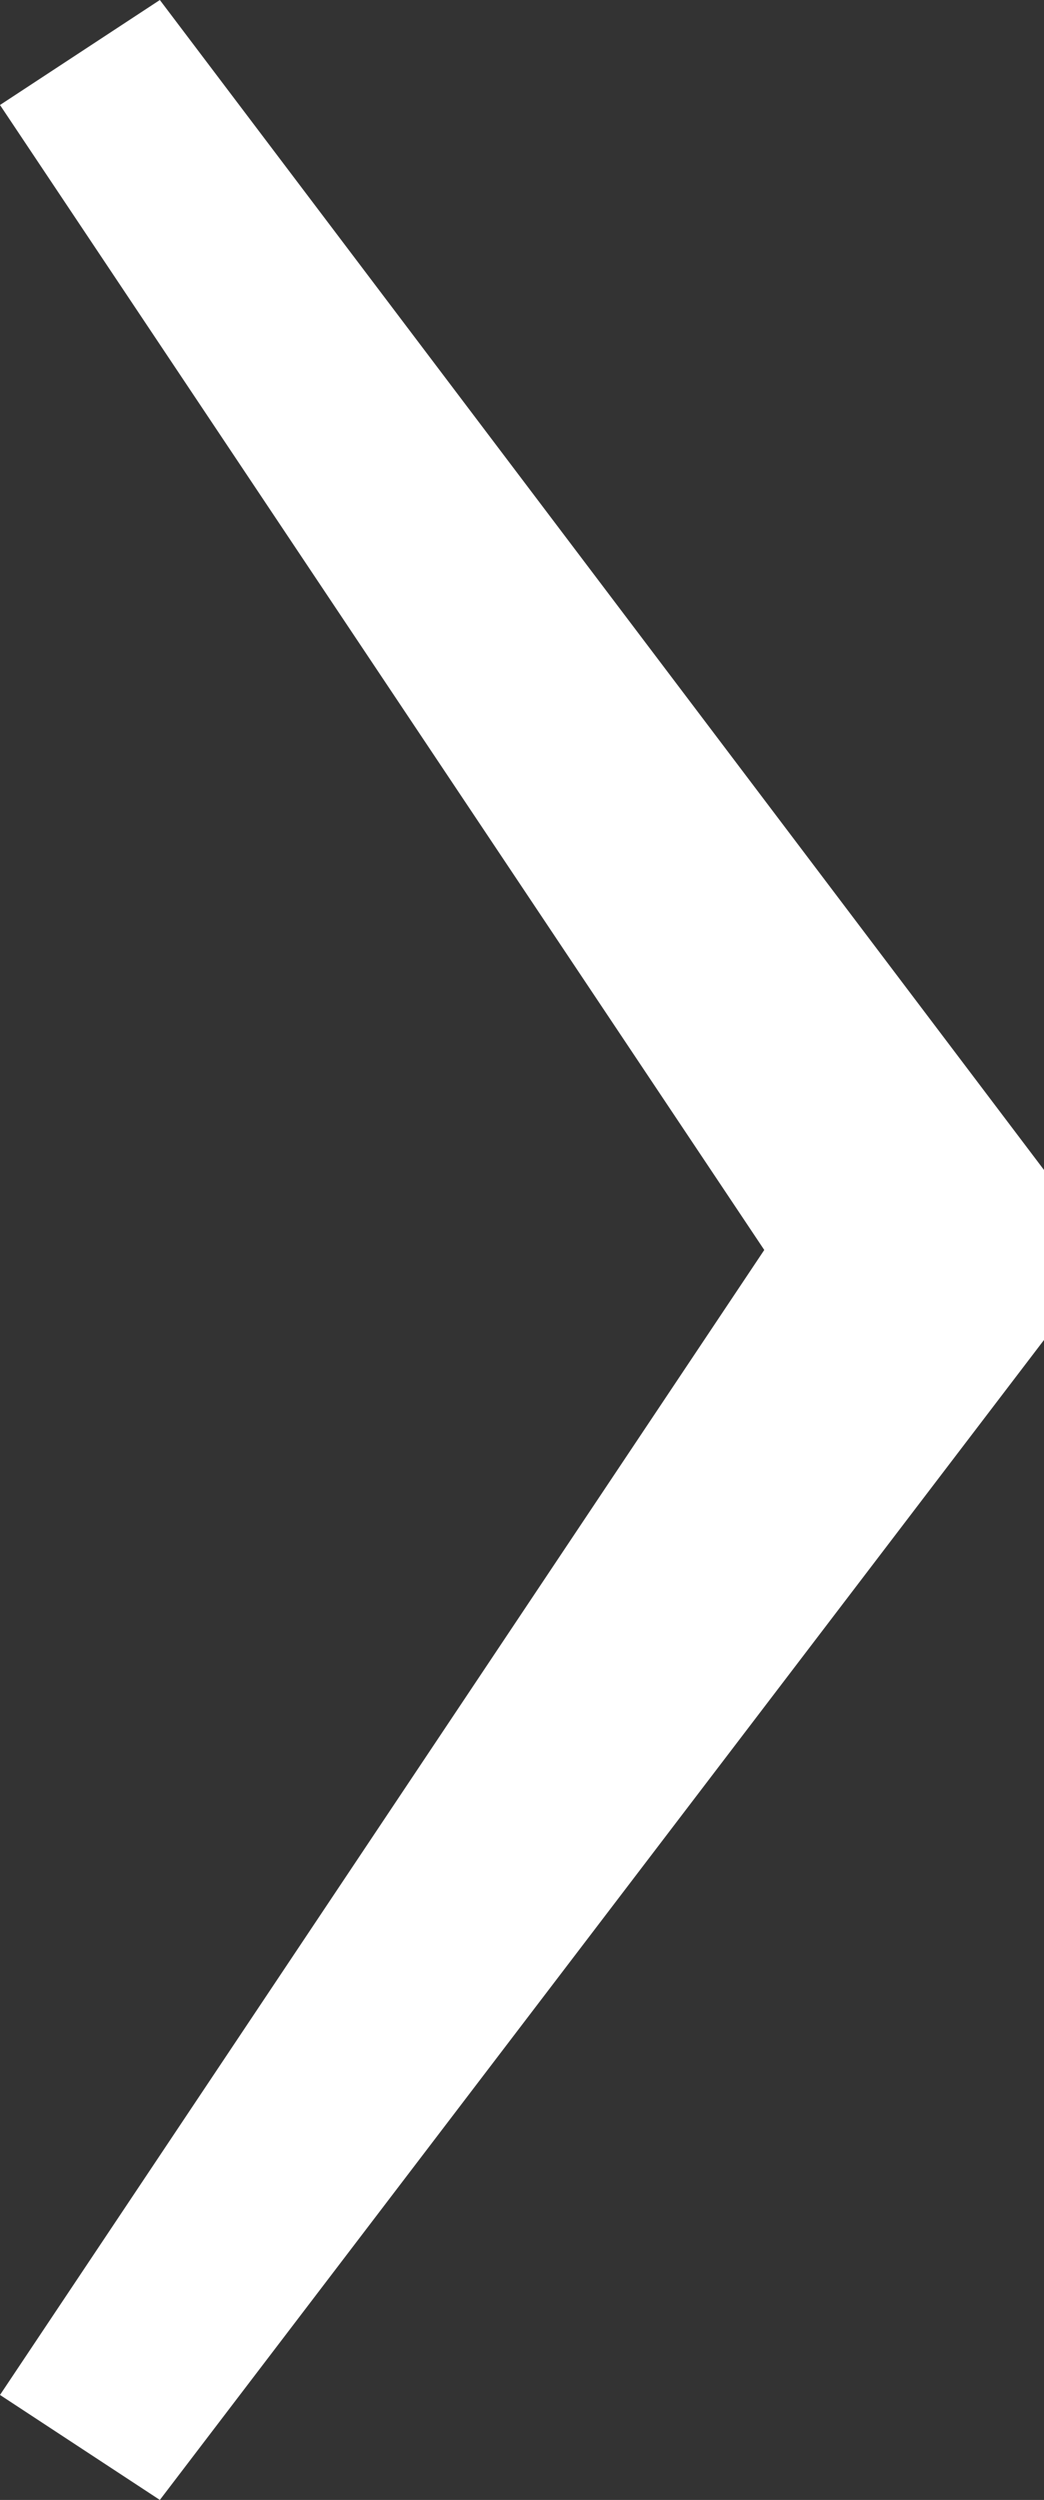
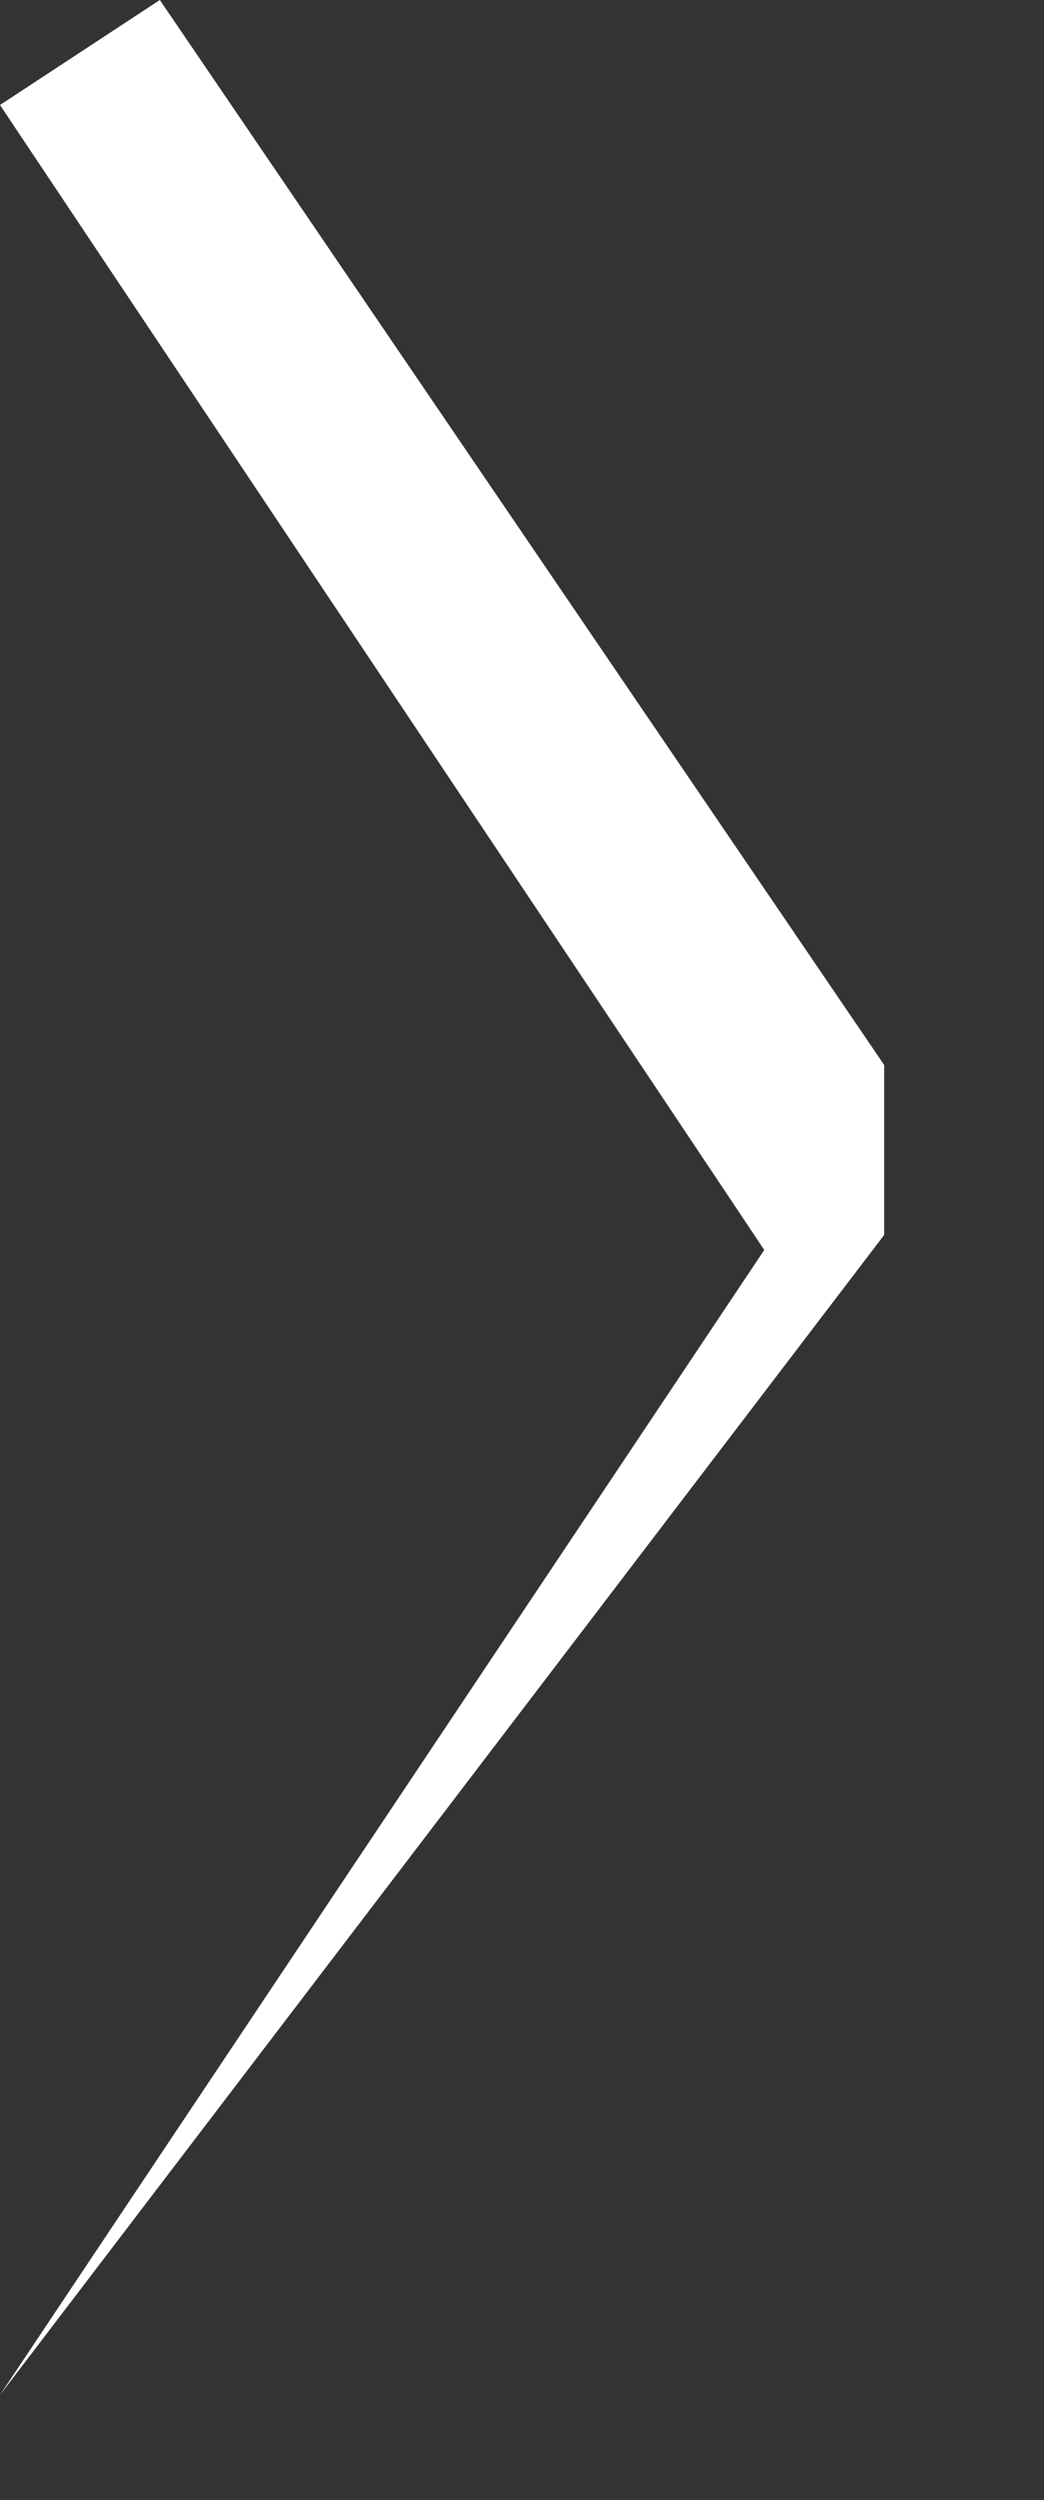
<svg xmlns="http://www.w3.org/2000/svg" version="1.1" id="Ebene_1" x="0px" y="0px" viewBox="0 0 20.9 50" style="enable-background:new 0 0 20.9 50;" xml:space="preserve">
  <rect x="0" y="0" width="20.9" height="50" fill="#333333" stroke="none" />
  <style type="text/css">
	.st0{fill:#FFFFFF;}
</style>
-   <path class="st0" d="M3.2,0L0,2.1L15.3,25L0,47.9L3.2,50l17.7-23.2v-3.4L3.2,0z" />
+   <path class="st0" d="M3.2,0L0,2.1L15.3,25L0,47.9l17.7-23.2v-3.4L3.2,0z" />
</svg>